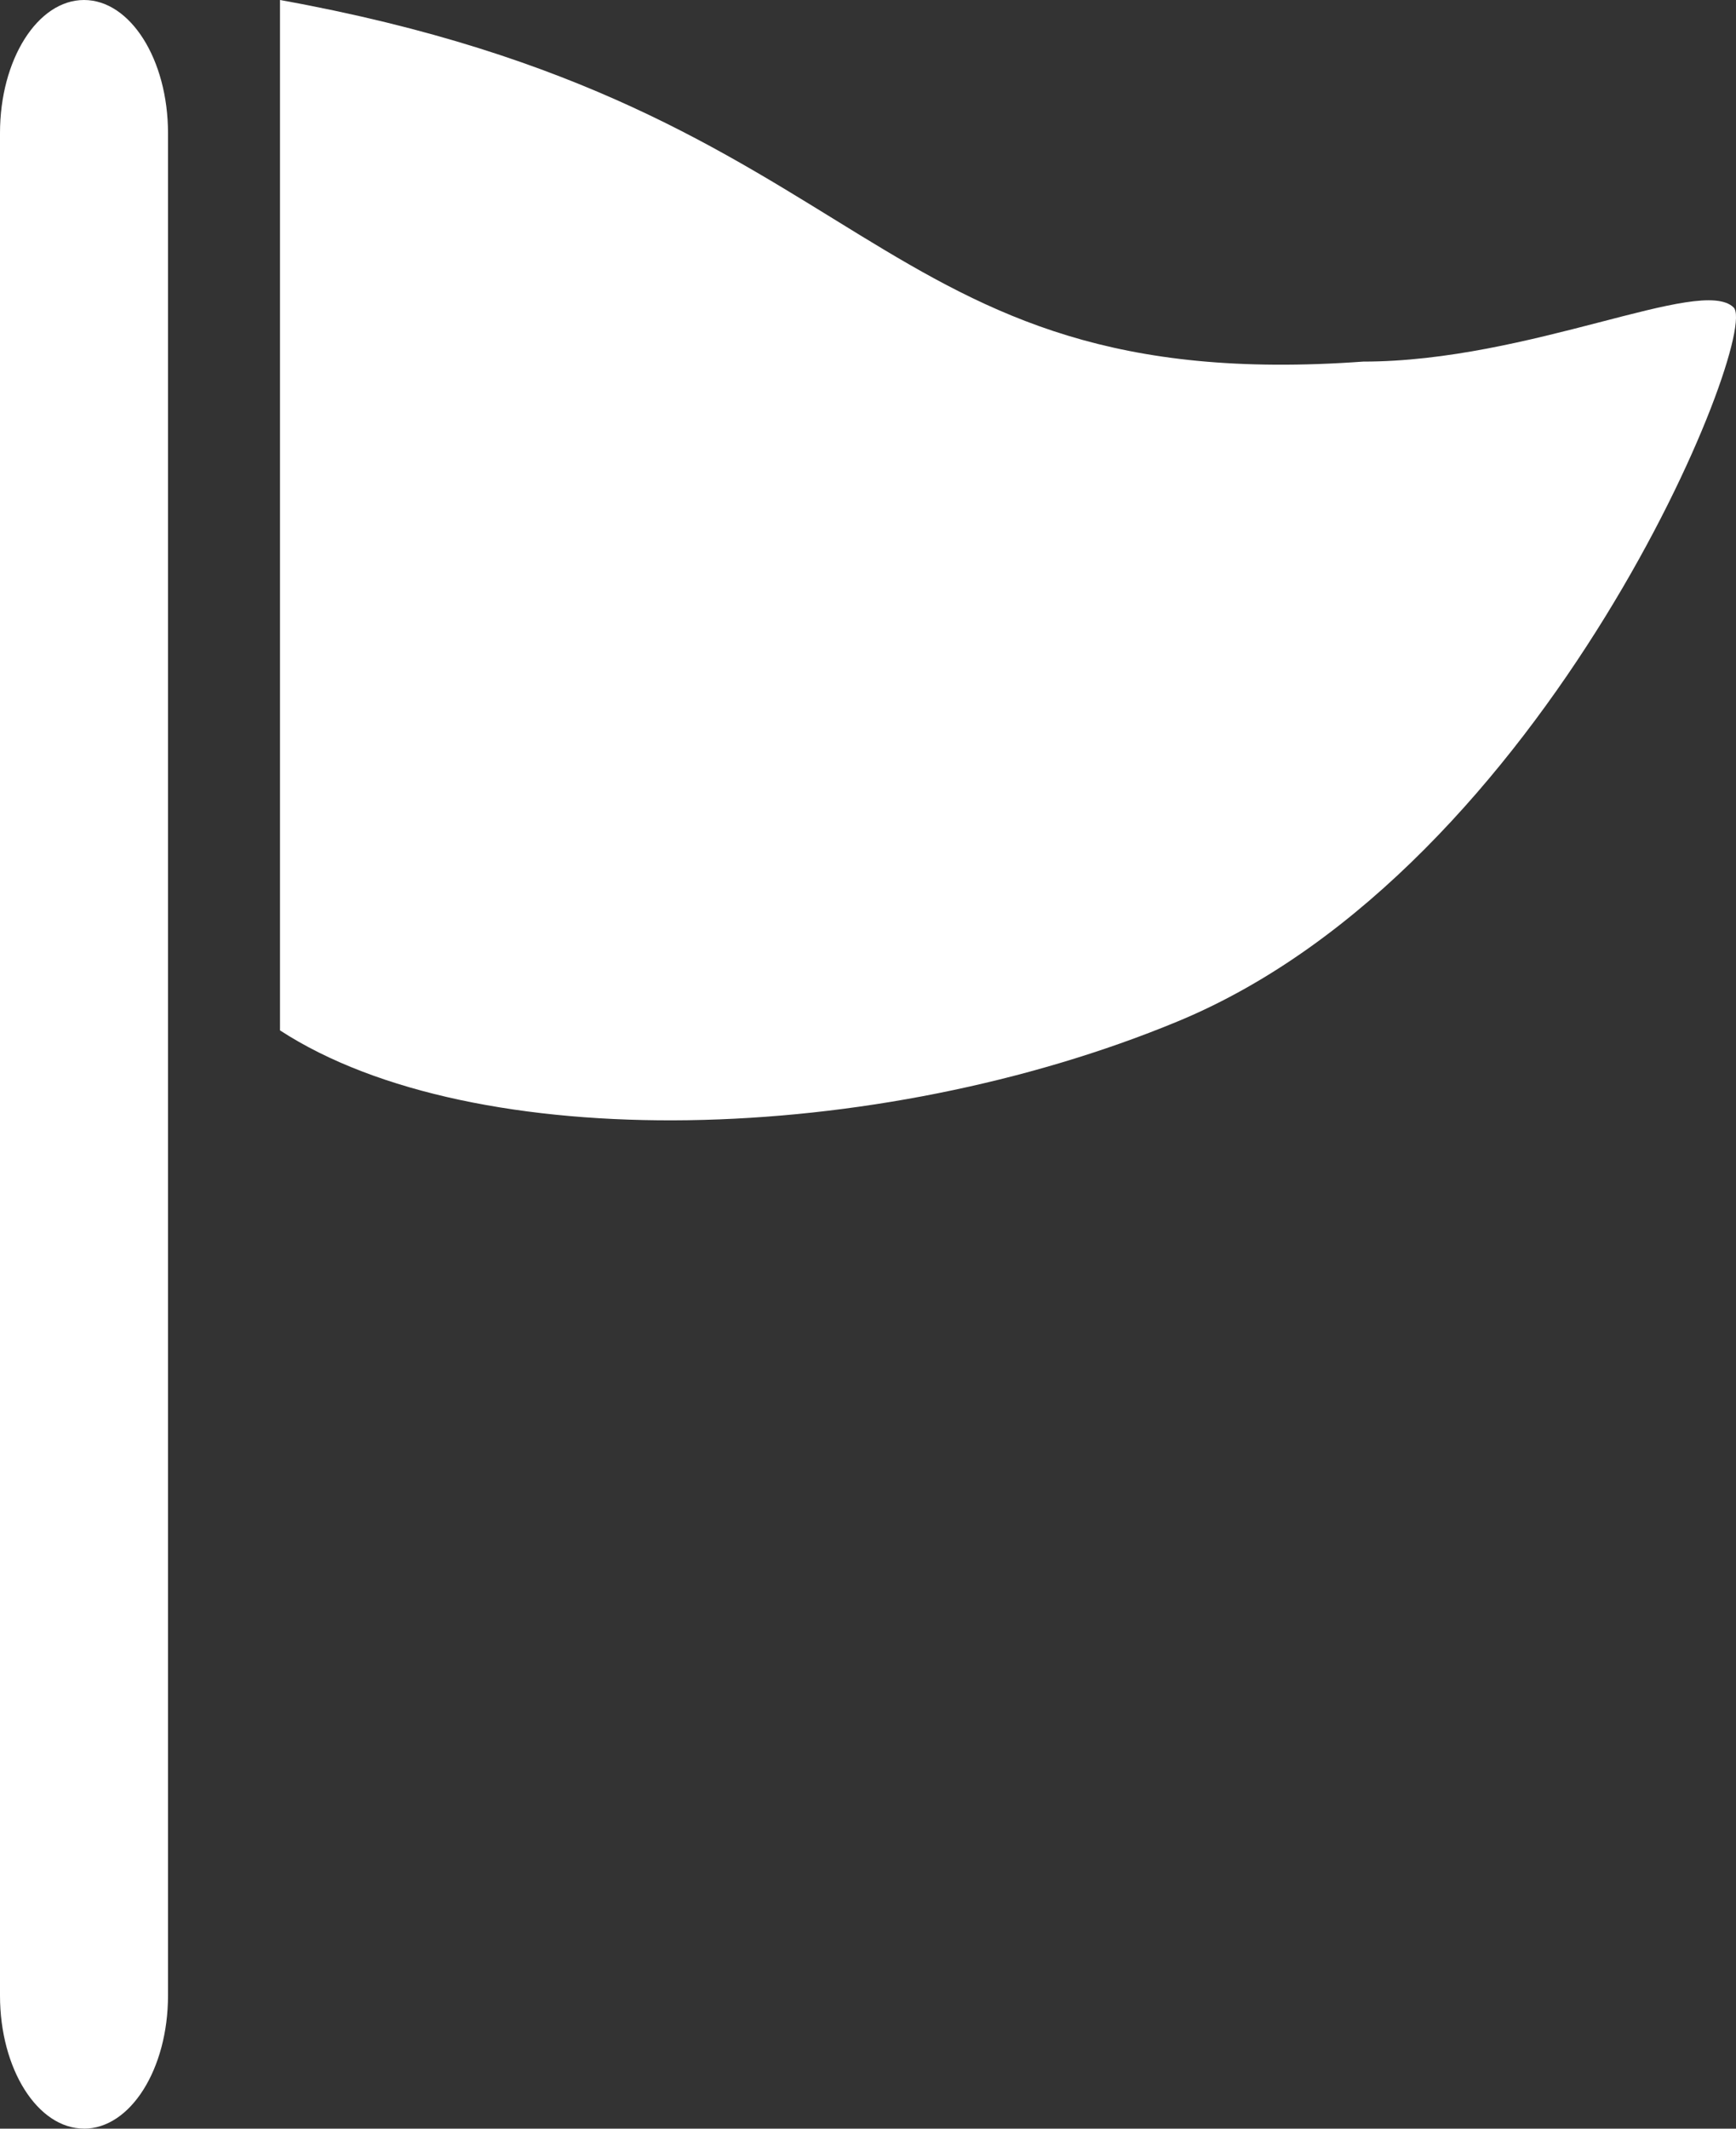
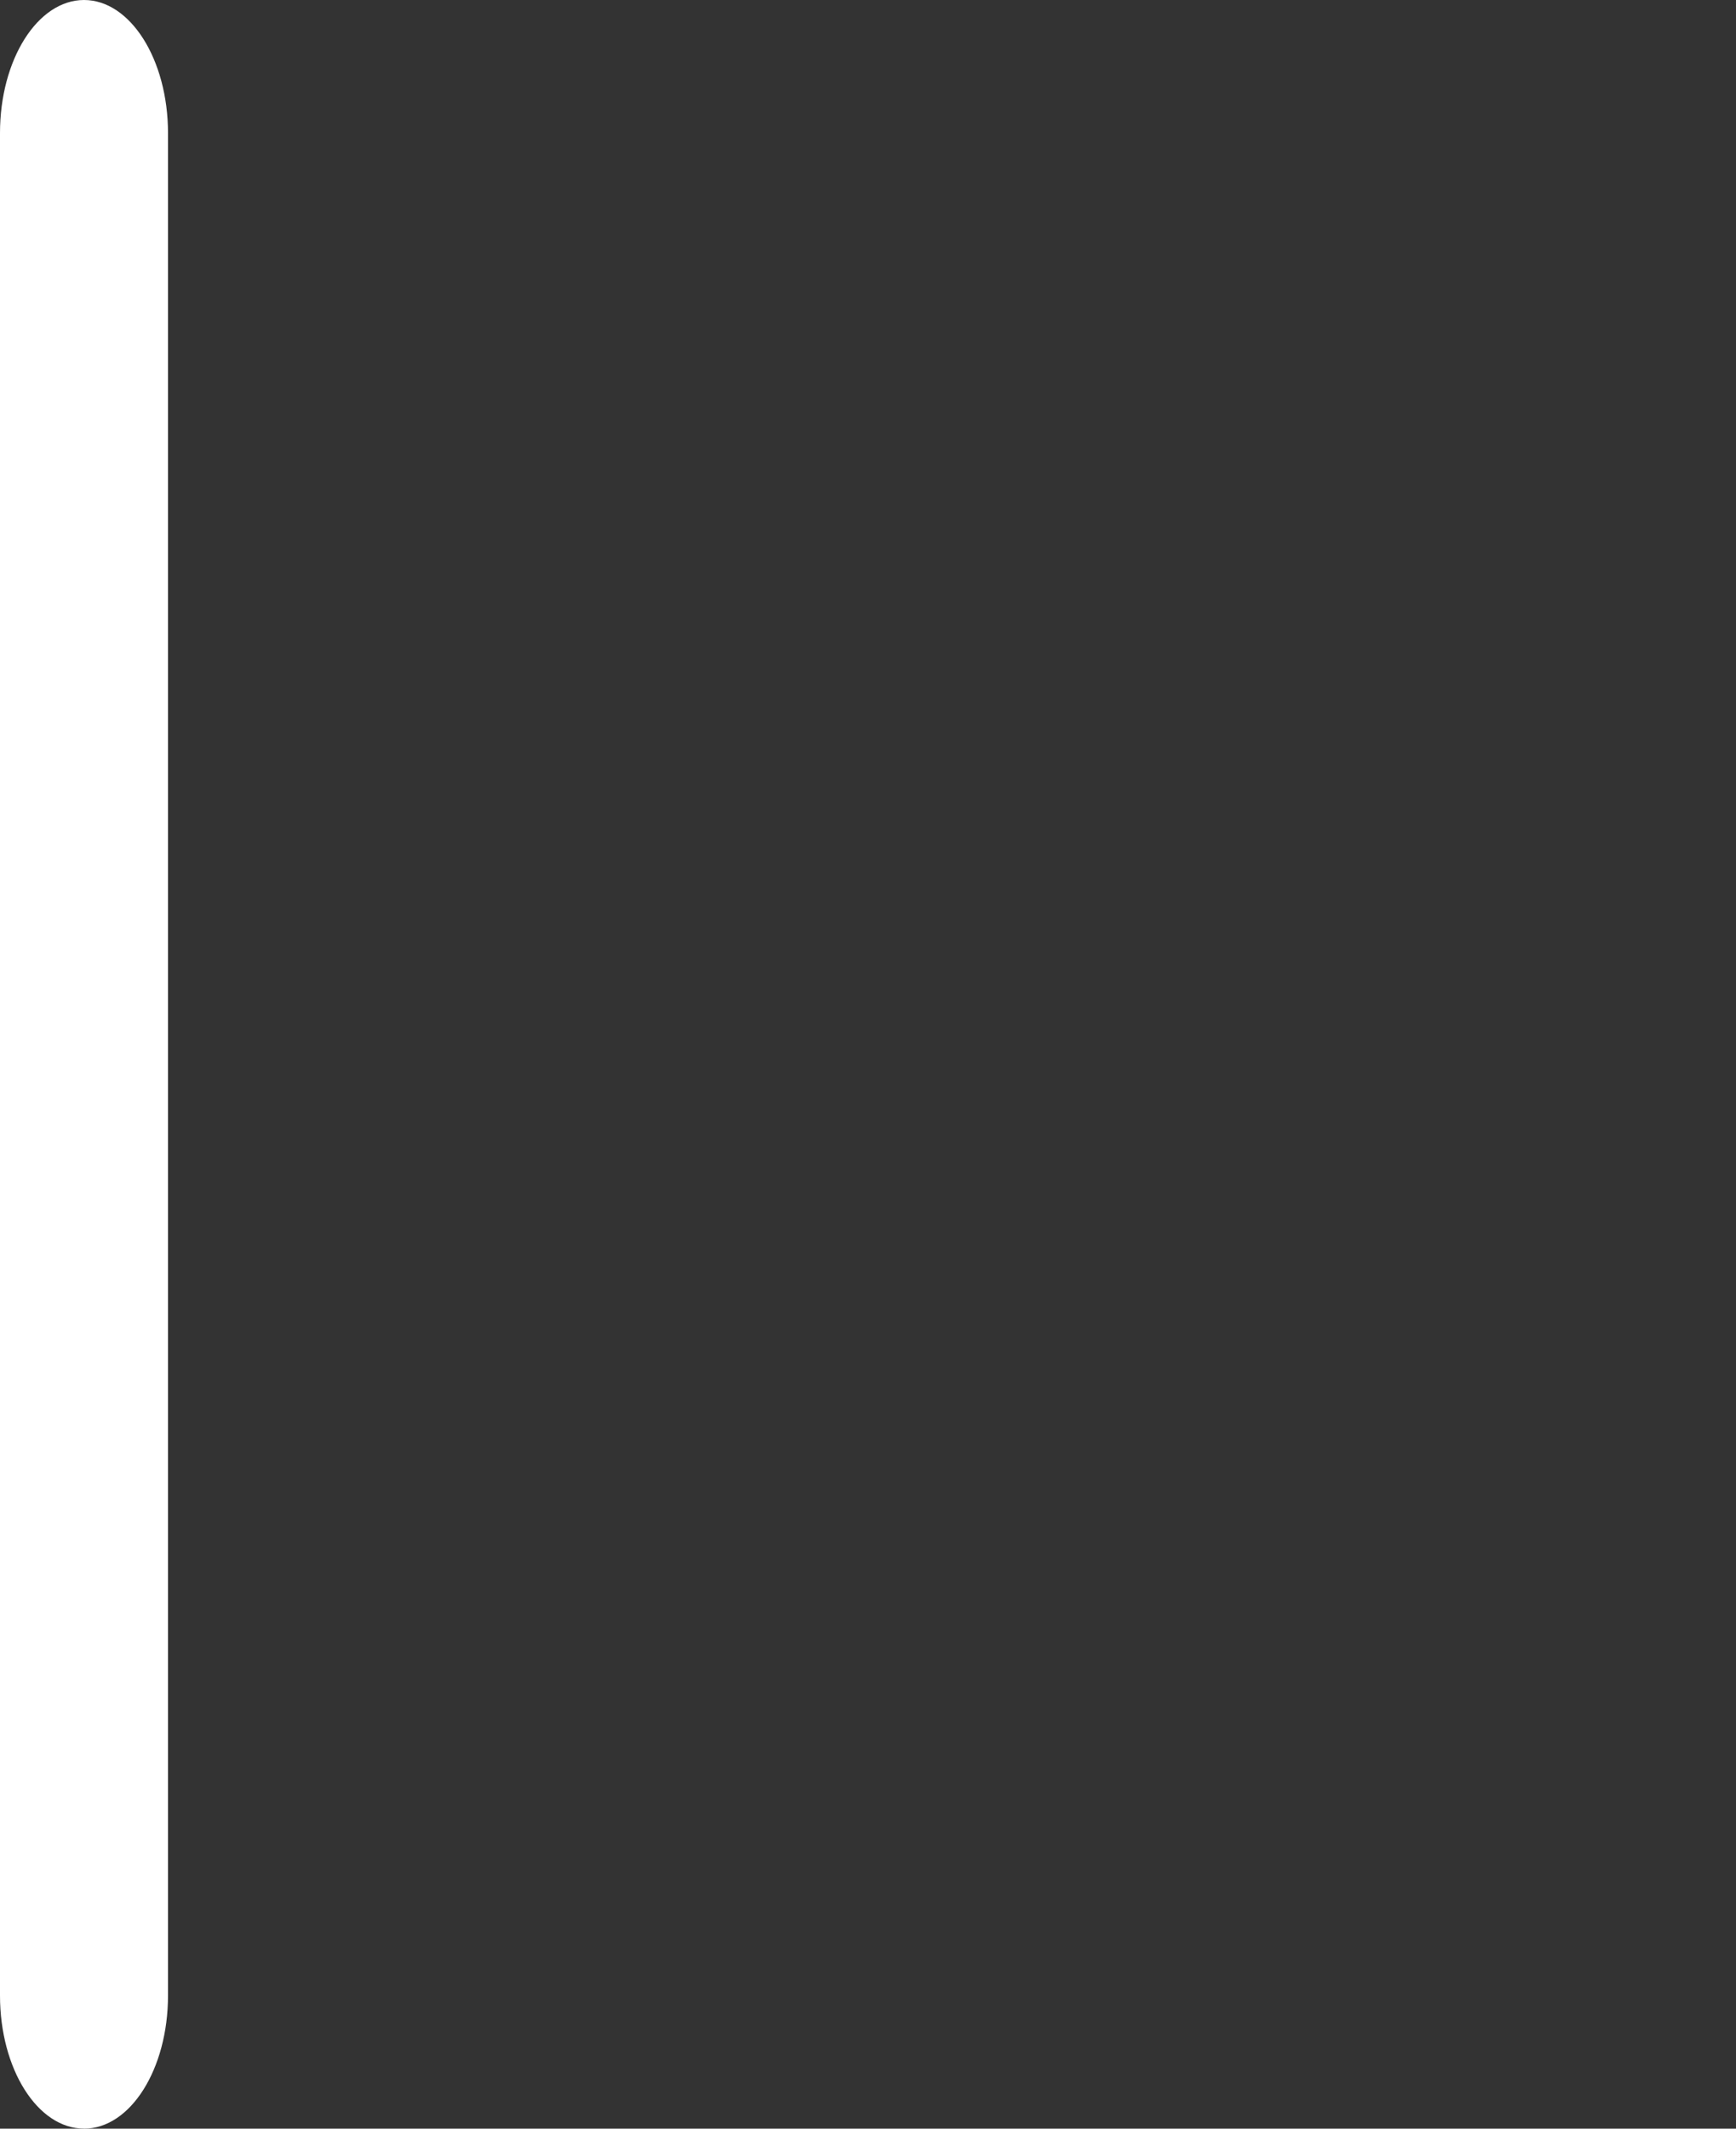
<svg xmlns="http://www.w3.org/2000/svg" width="31" height="38" viewBox="0 0 31 38" fill="none">
  <rect x="0" y="0" width="31" height="38" fill="#333333" stroke="none" />
-   <path d="M5 0C15.747 1.937 15.416 7.101 24.344 6.455C27.32 6.455 30.372 4.916 30.957 5.488C31.453 5.971 27.651 15.489 21.037 18.231C15.645 20.467 8.471 20.651 5 18.394V0Z" fill="white" />
  <path d="M1.5 37.999C0.672 37.999 0 36.936 0 35.624V2.375C0 1.063 0.672 0 1.5 0C2.328 0 3 1.063 3 2.375V35.625C3 36.937 2.328 38 1.5 38V37.999Z" fill="white" />
</svg>